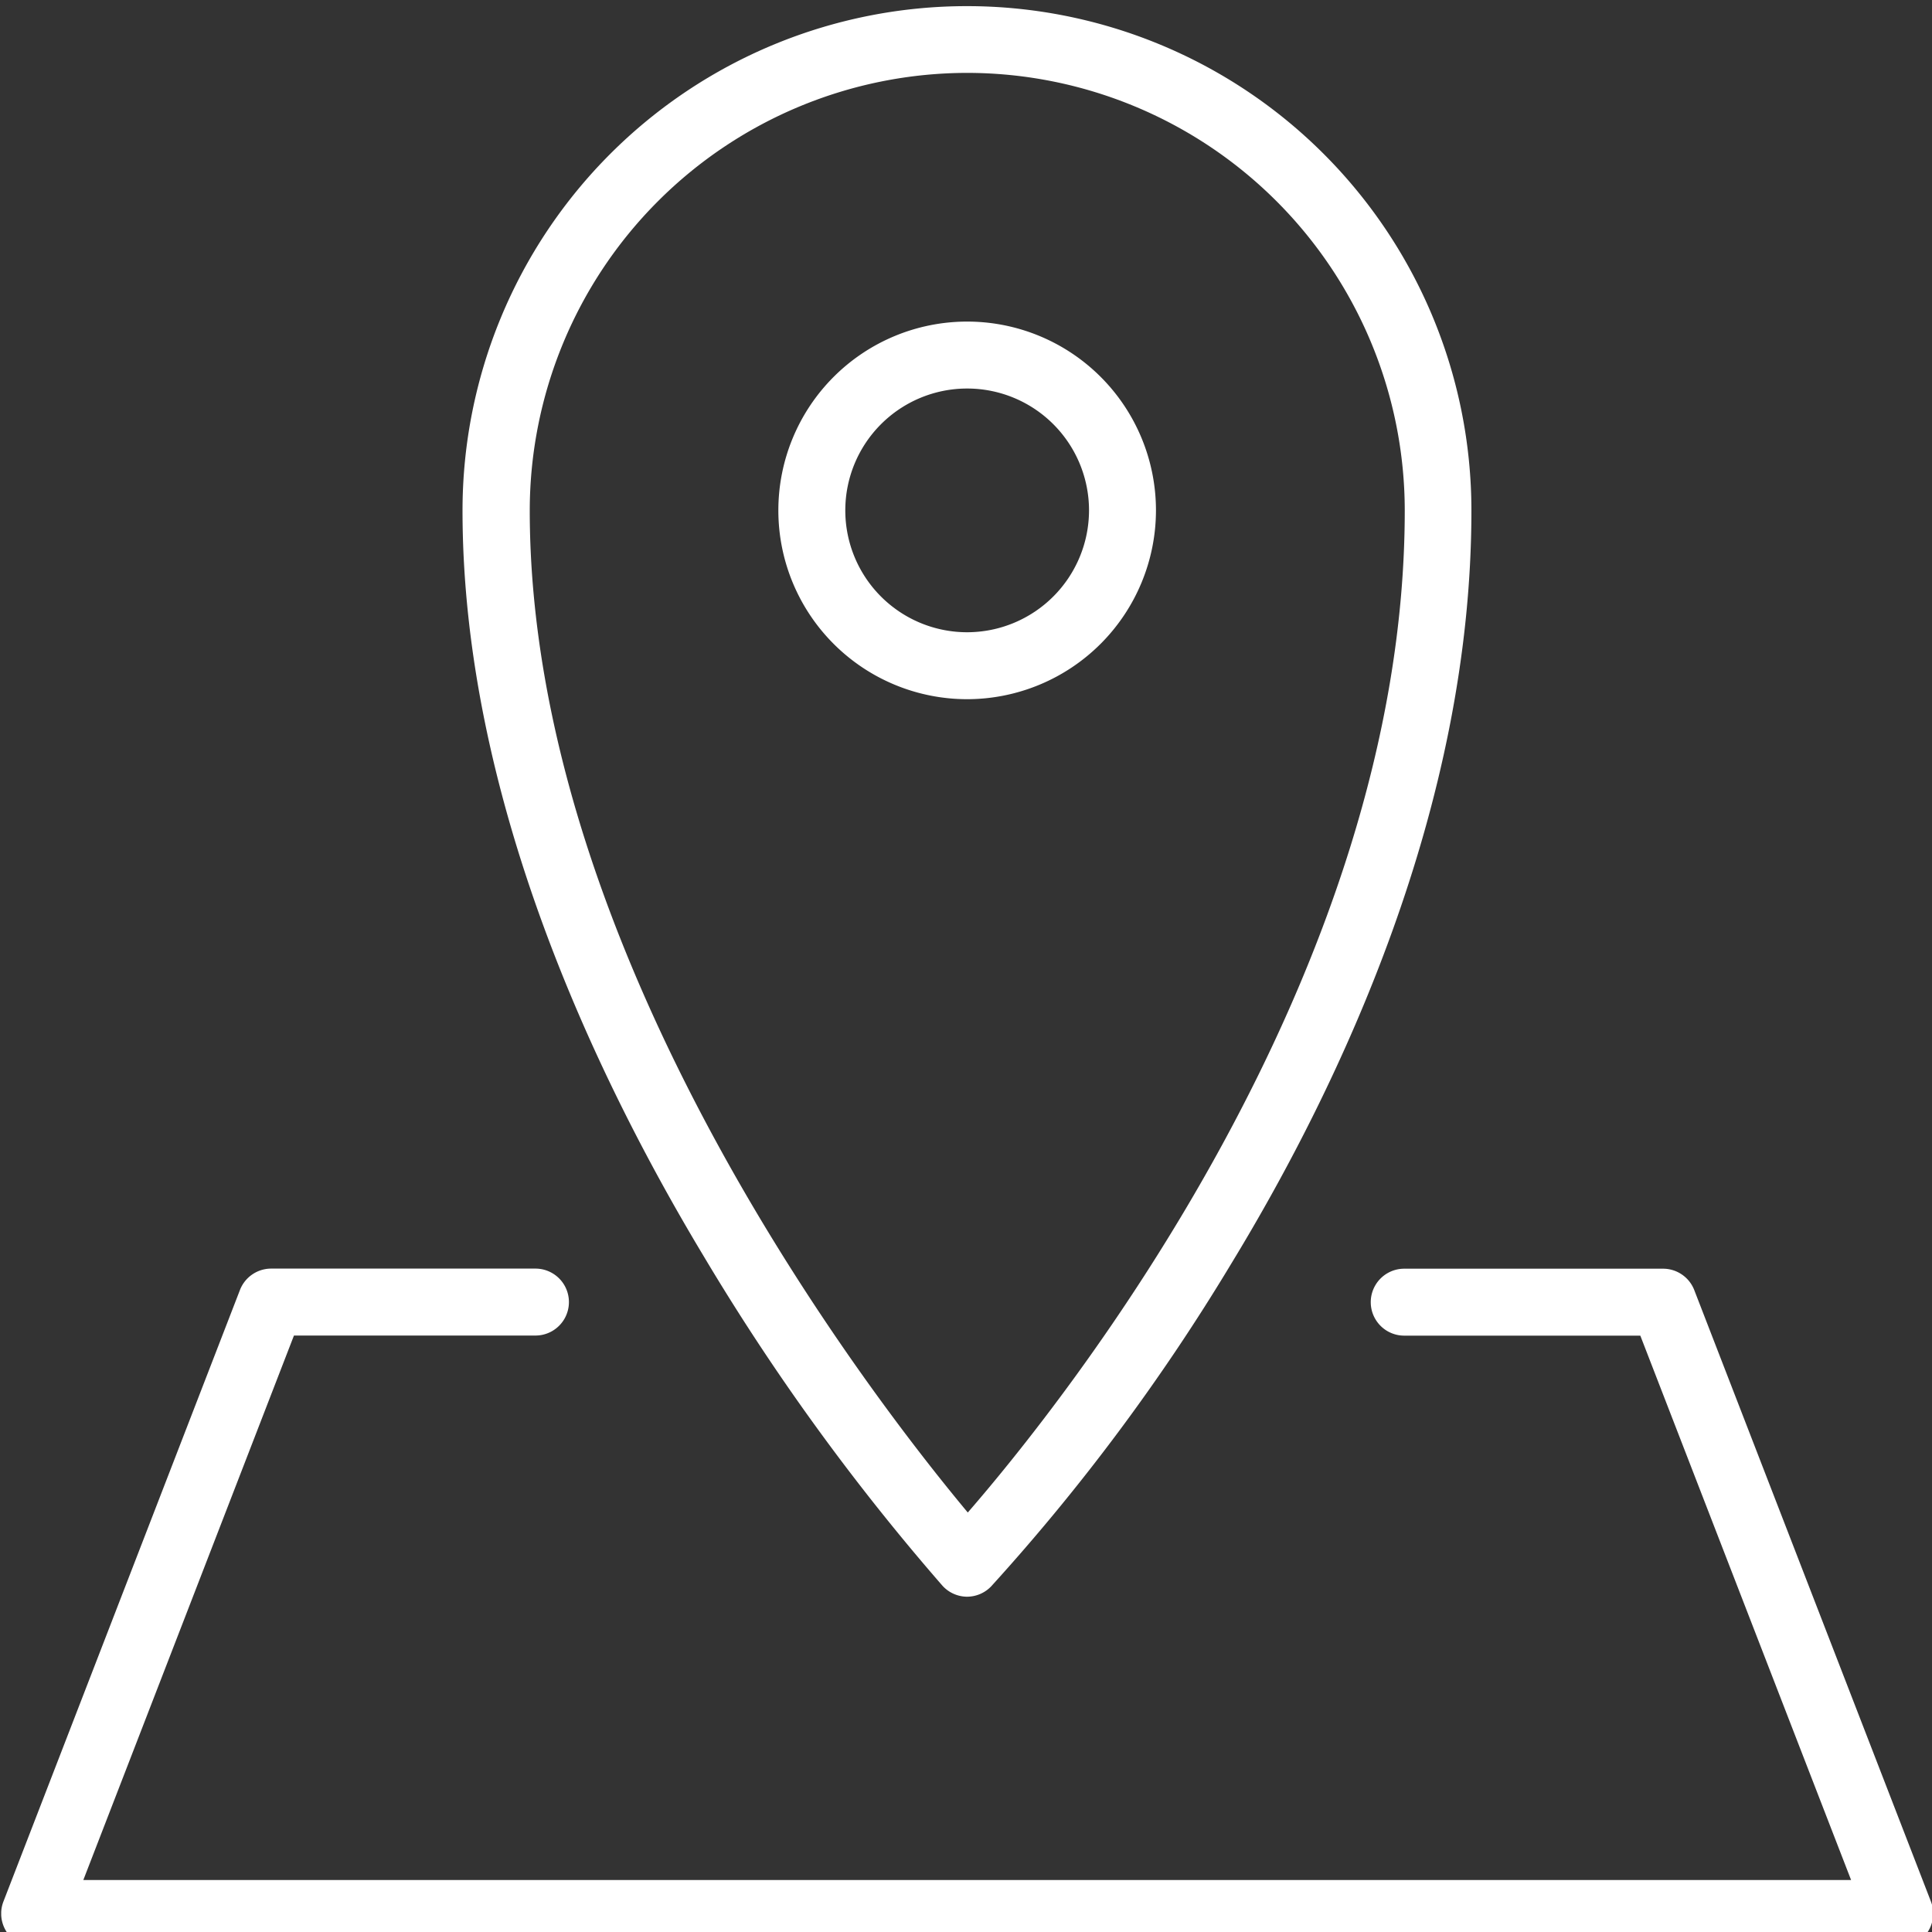
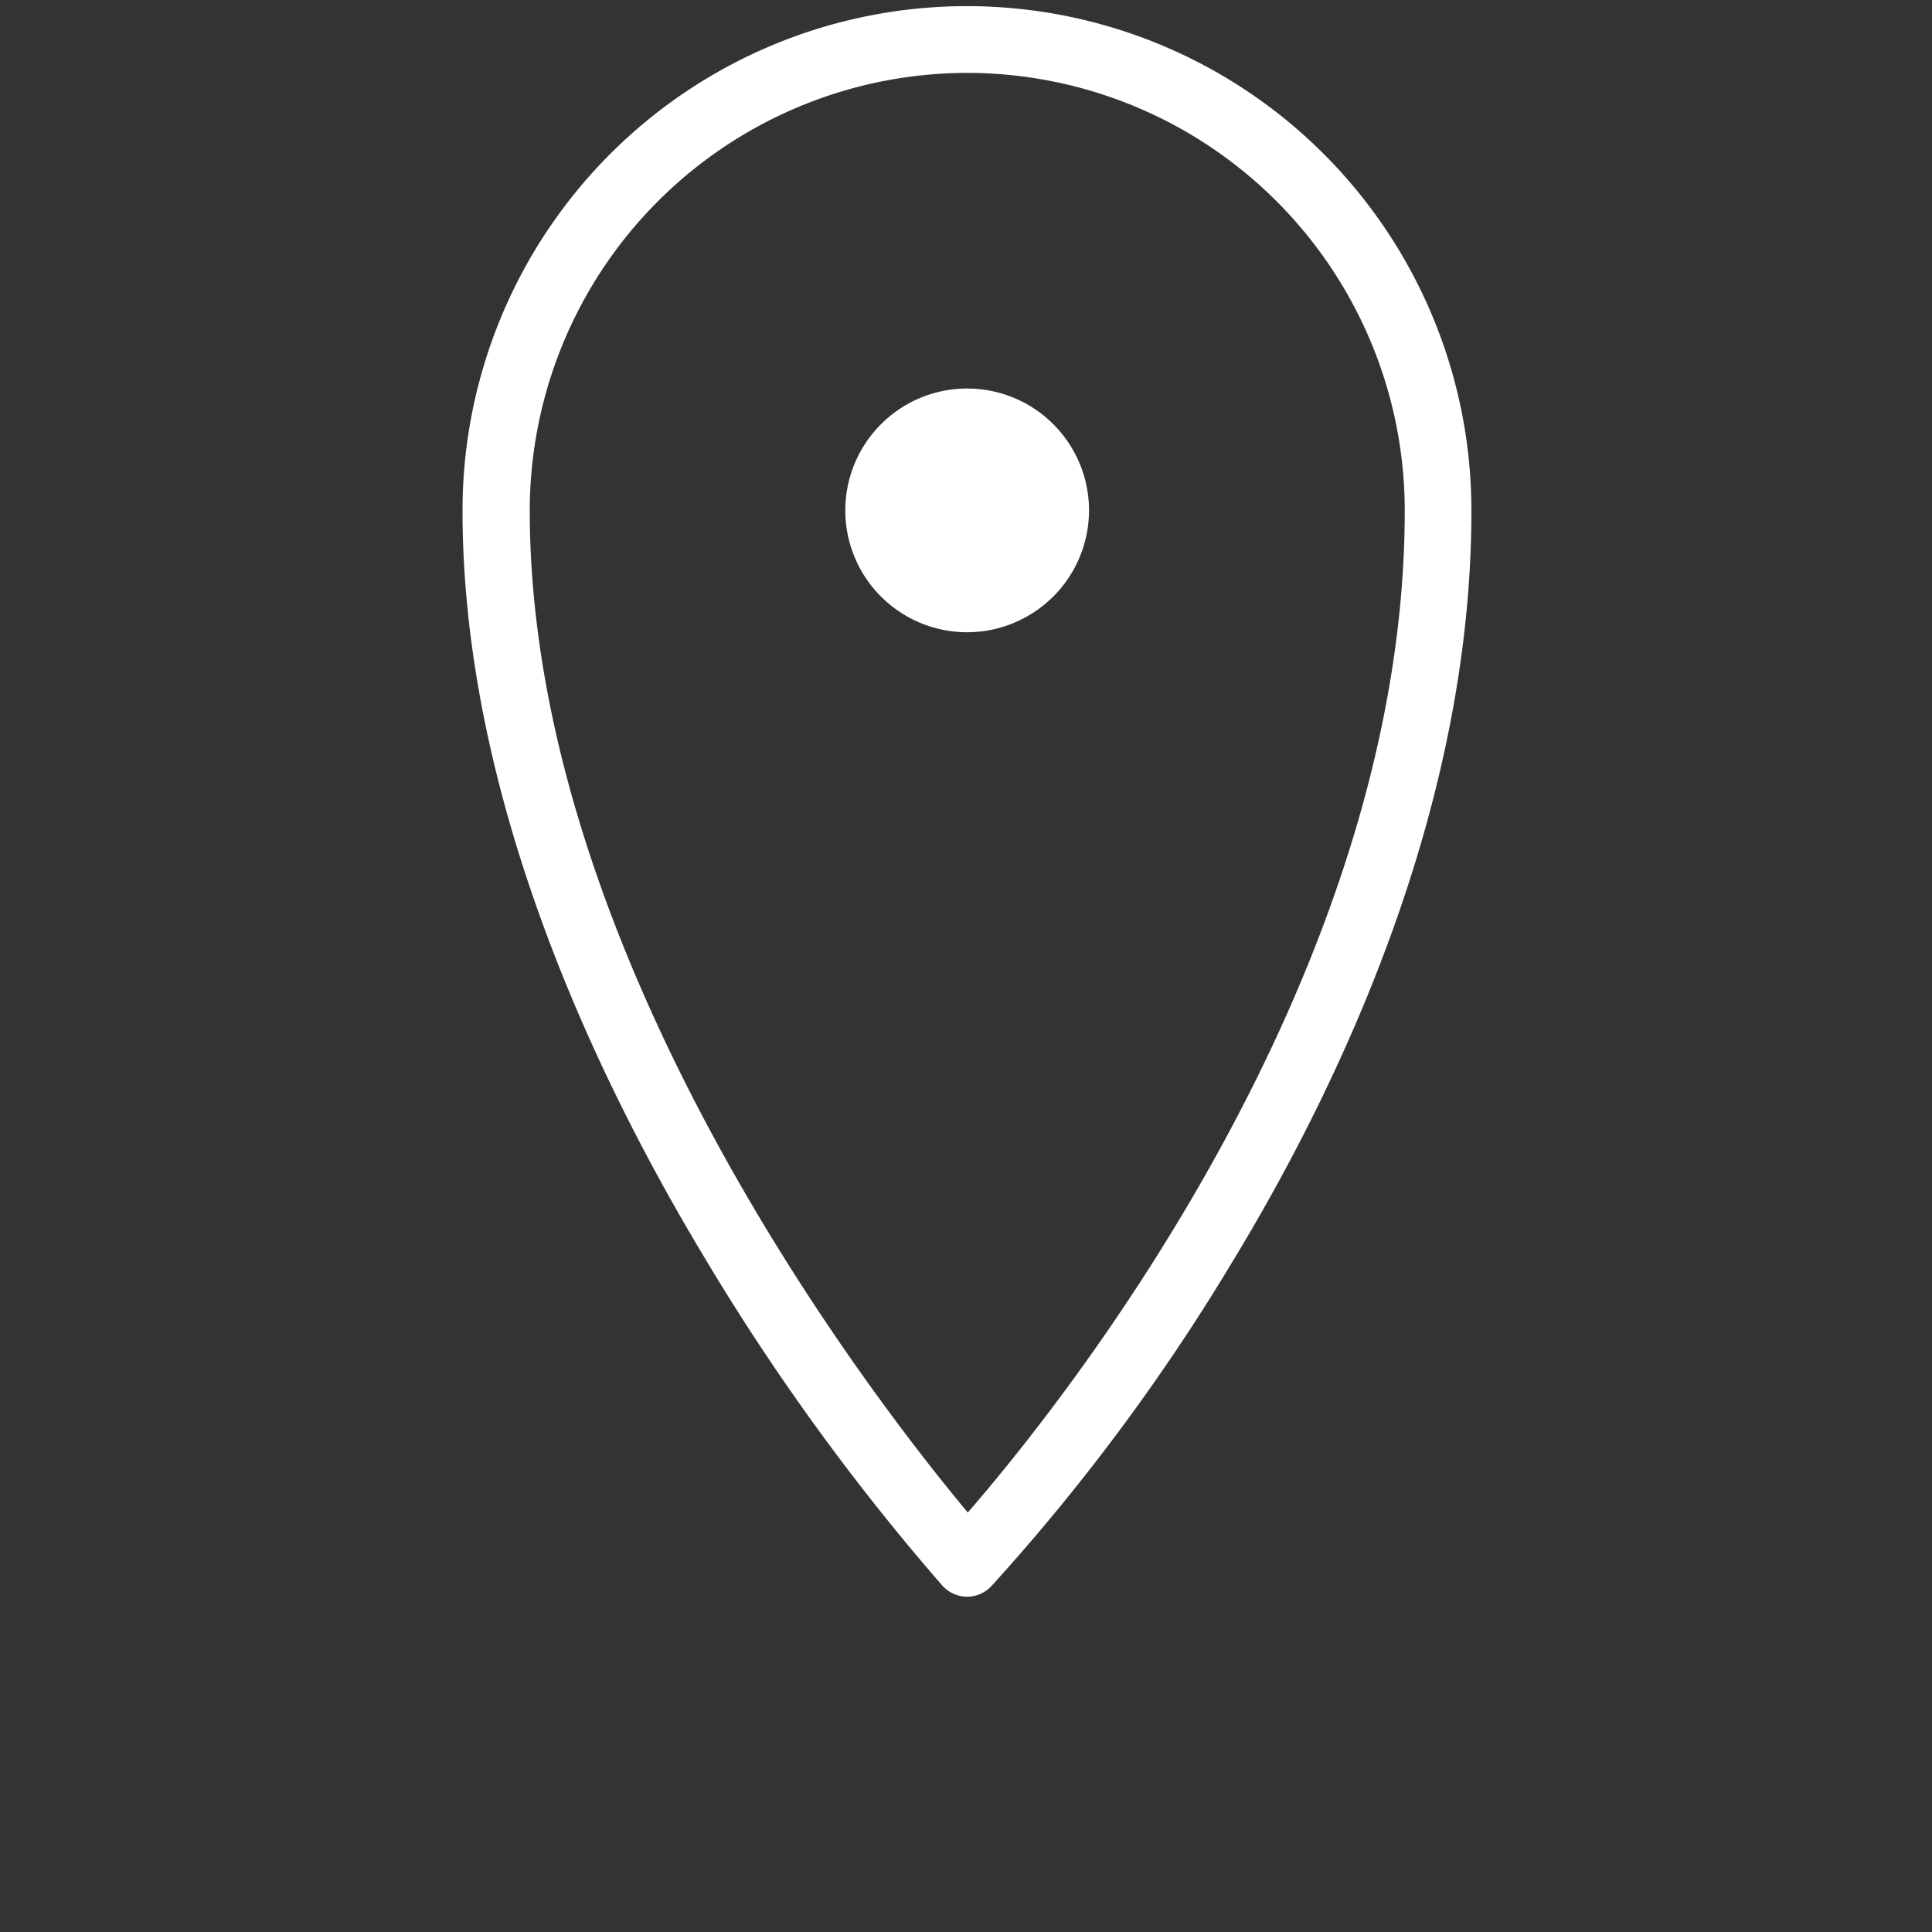
<svg xmlns="http://www.w3.org/2000/svg" width="40" height="40" viewBox="0 0 40 40">
  <rect x="0" y="0" width="40" height="40" fill="#333333" stroke="none" />
  <defs>
    <clipPath id="a">
      <rect width="40" height="40" transform="translate(56.975 17.5) rotate(90)" fill="#8f8eb7" />
    </clipPath>
    <clipPath id="b">
      <rect width="40" height="40.186" fill="#fff" />
    </clipPath>
  </defs>
  <g transform="translate(-16.975 -17.5)" clip-path="url(#a)">
    <g transform="translate(17 17.623)">
      <g clip-path="url(#b)">
        <path d="M72,32.708a.693.693,0,0,0,.5.227h.008a.693.693,0,0,0,.5-.214,42.485,42.485,0,0,0,4.966-6.673c2.27-3.727,4.977-9.459,4.977-15.6a10.444,10.444,0,1,0-20.888,0c0,5.875,2.7,11.62,4.974,15.405A47.128,47.128,0,0,0,72,32.708m.513-31.322a9.068,9.068,0,0,1,9.058,9.058c0,9.644-7.063,18.462-9.047,20.748-1.971-2.362-9.069-11.509-9.069-20.748a9.068,9.068,0,0,1,9.058-9.058" transform="translate(-52.512)" fill="#fff" />
-         <path d="M112.332,46.356a3.909,3.909,0,1,0-3.909,3.909,3.913,3.913,0,0,0,3.909-3.909m-3.909,2.523a2.523,2.523,0,1,1,2.523-2.523,2.526,2.526,0,0,1-2.523,2.523" transform="translate(-88.424 -35.912)" fill="#fff" />
-         <path d="M39.953,182.9l-4.9-12.659a.693.693,0,0,0-.646-.443H29.048a.693.693,0,1,0,0,1.386h4.888L38.3,182.455H1.7l4.361-11.273h5a.693.693,0,1,0,0-1.386H5.589a.693.693,0,0,0-.646.443L.046,182.9a.693.693,0,0,0,.646.943H39.307a.693.693,0,0,0,.646-.943" transform="translate(0 -143.654)" fill="#fff" />
+         <path d="M112.332,46.356m-3.909,2.523a2.523,2.523,0,1,1,2.523-2.523,2.526,2.526,0,0,1-2.523,2.523" transform="translate(-88.424 -35.912)" fill="#fff" />
      </g>
    </g>
  </g>
</svg>